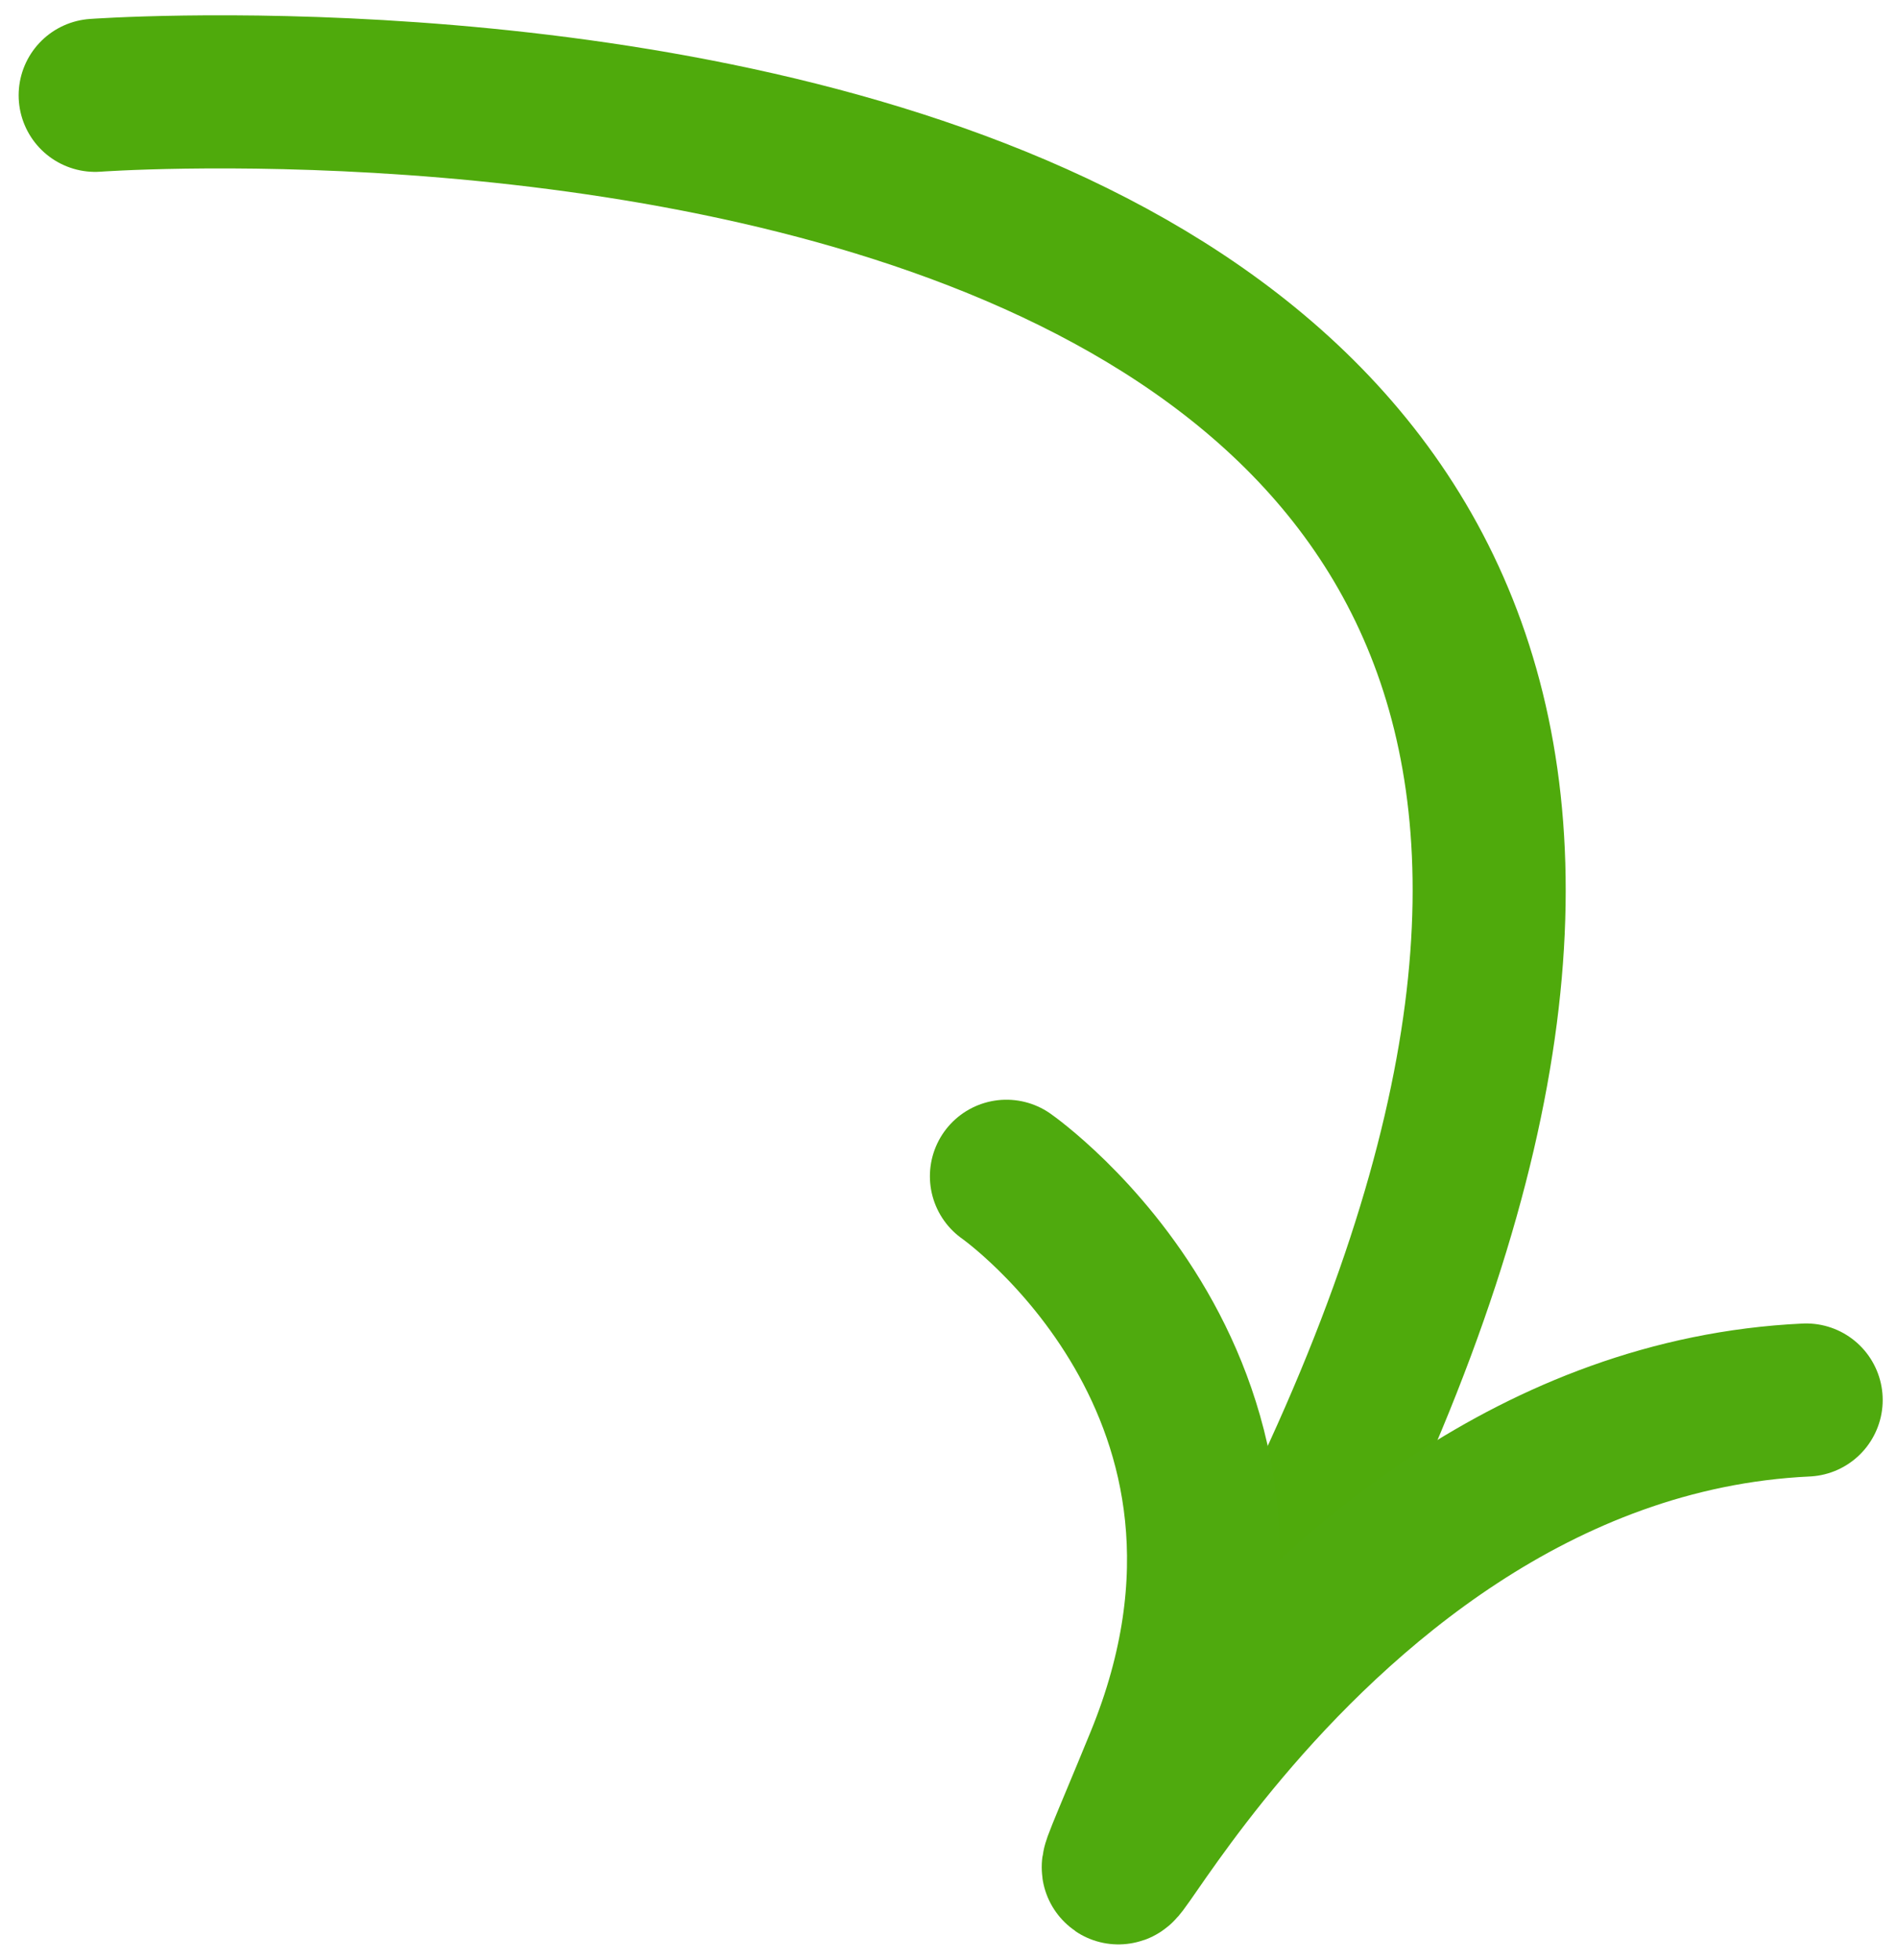
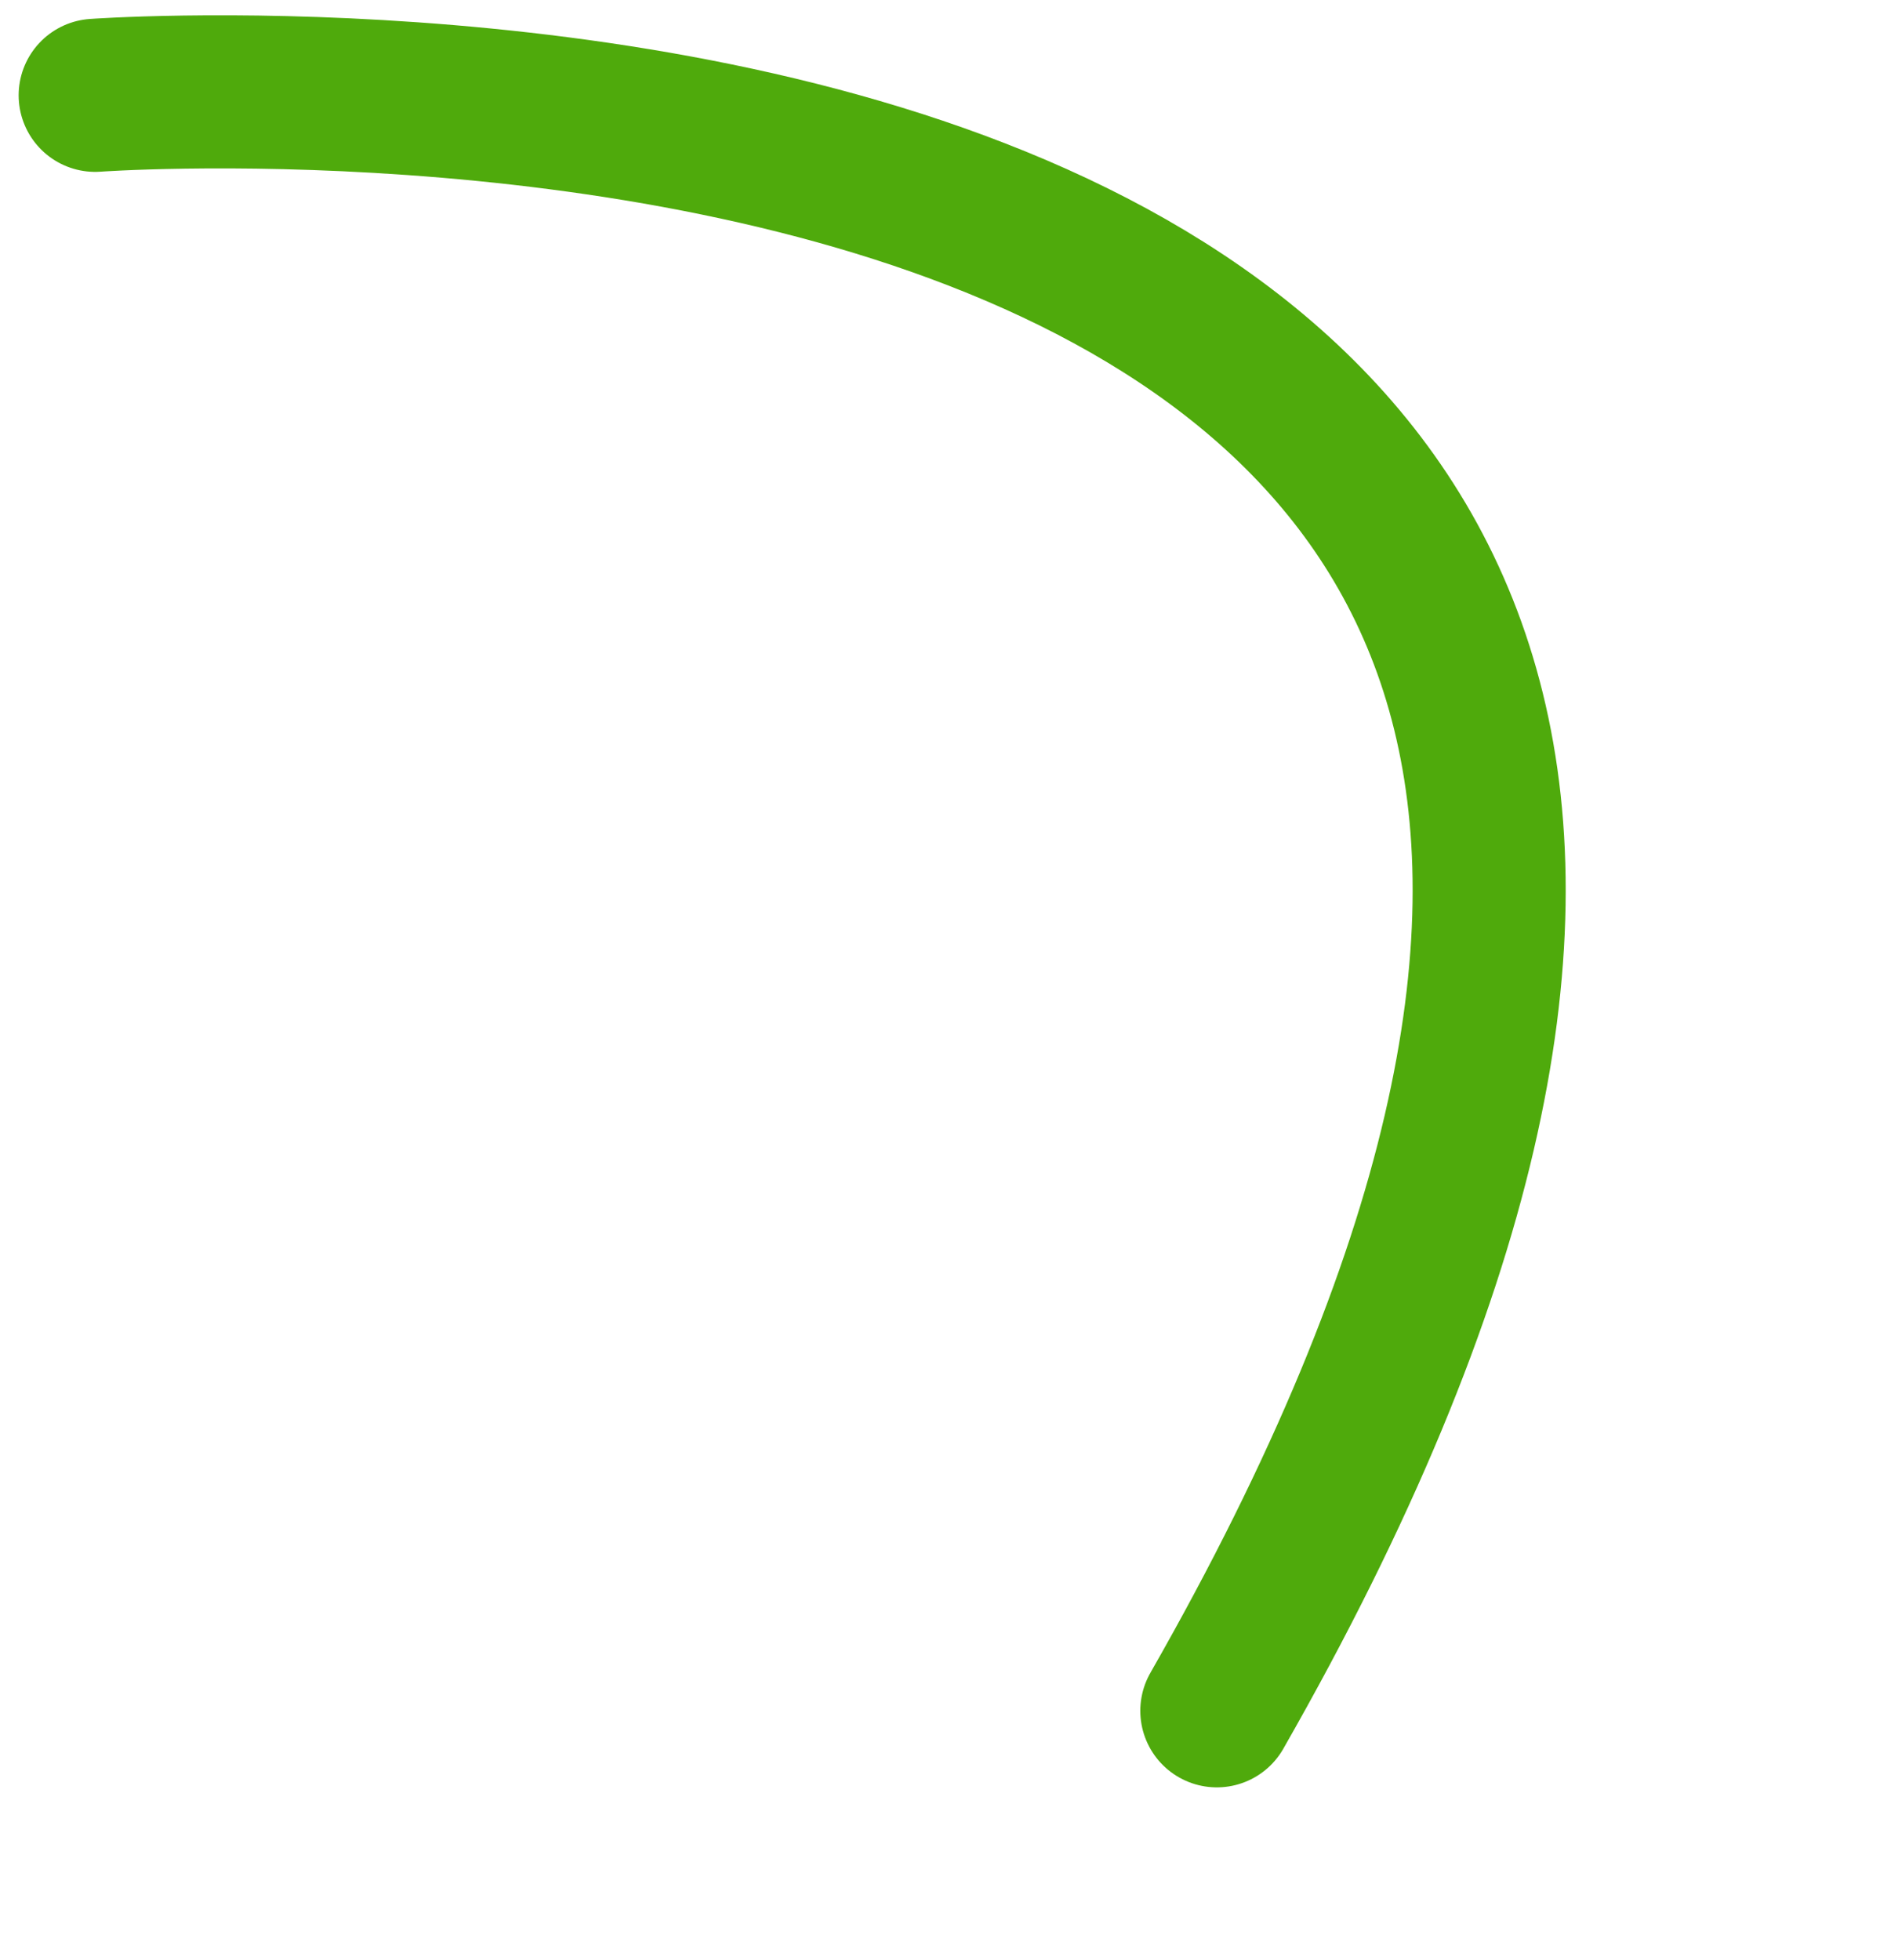
<svg xmlns="http://www.w3.org/2000/svg" width="62" height="64" viewBox="0 0 62 64" fill="none">
  <path d="M3.109 3.113C3.109 3.113 72.803 -1.966 39.749 55.871" stroke="#4FAA0C" stroke-width="5" stroke-linecap="round" />
-   <path d="M32.876 38.414C32.876 38.414 42.892 45.405 37.941 57.499C32.991 69.592 41.297 46.55 59 45.721" stroke="#4FAA0E" stroke-width="5" stroke-linecap="round" />
</svg>